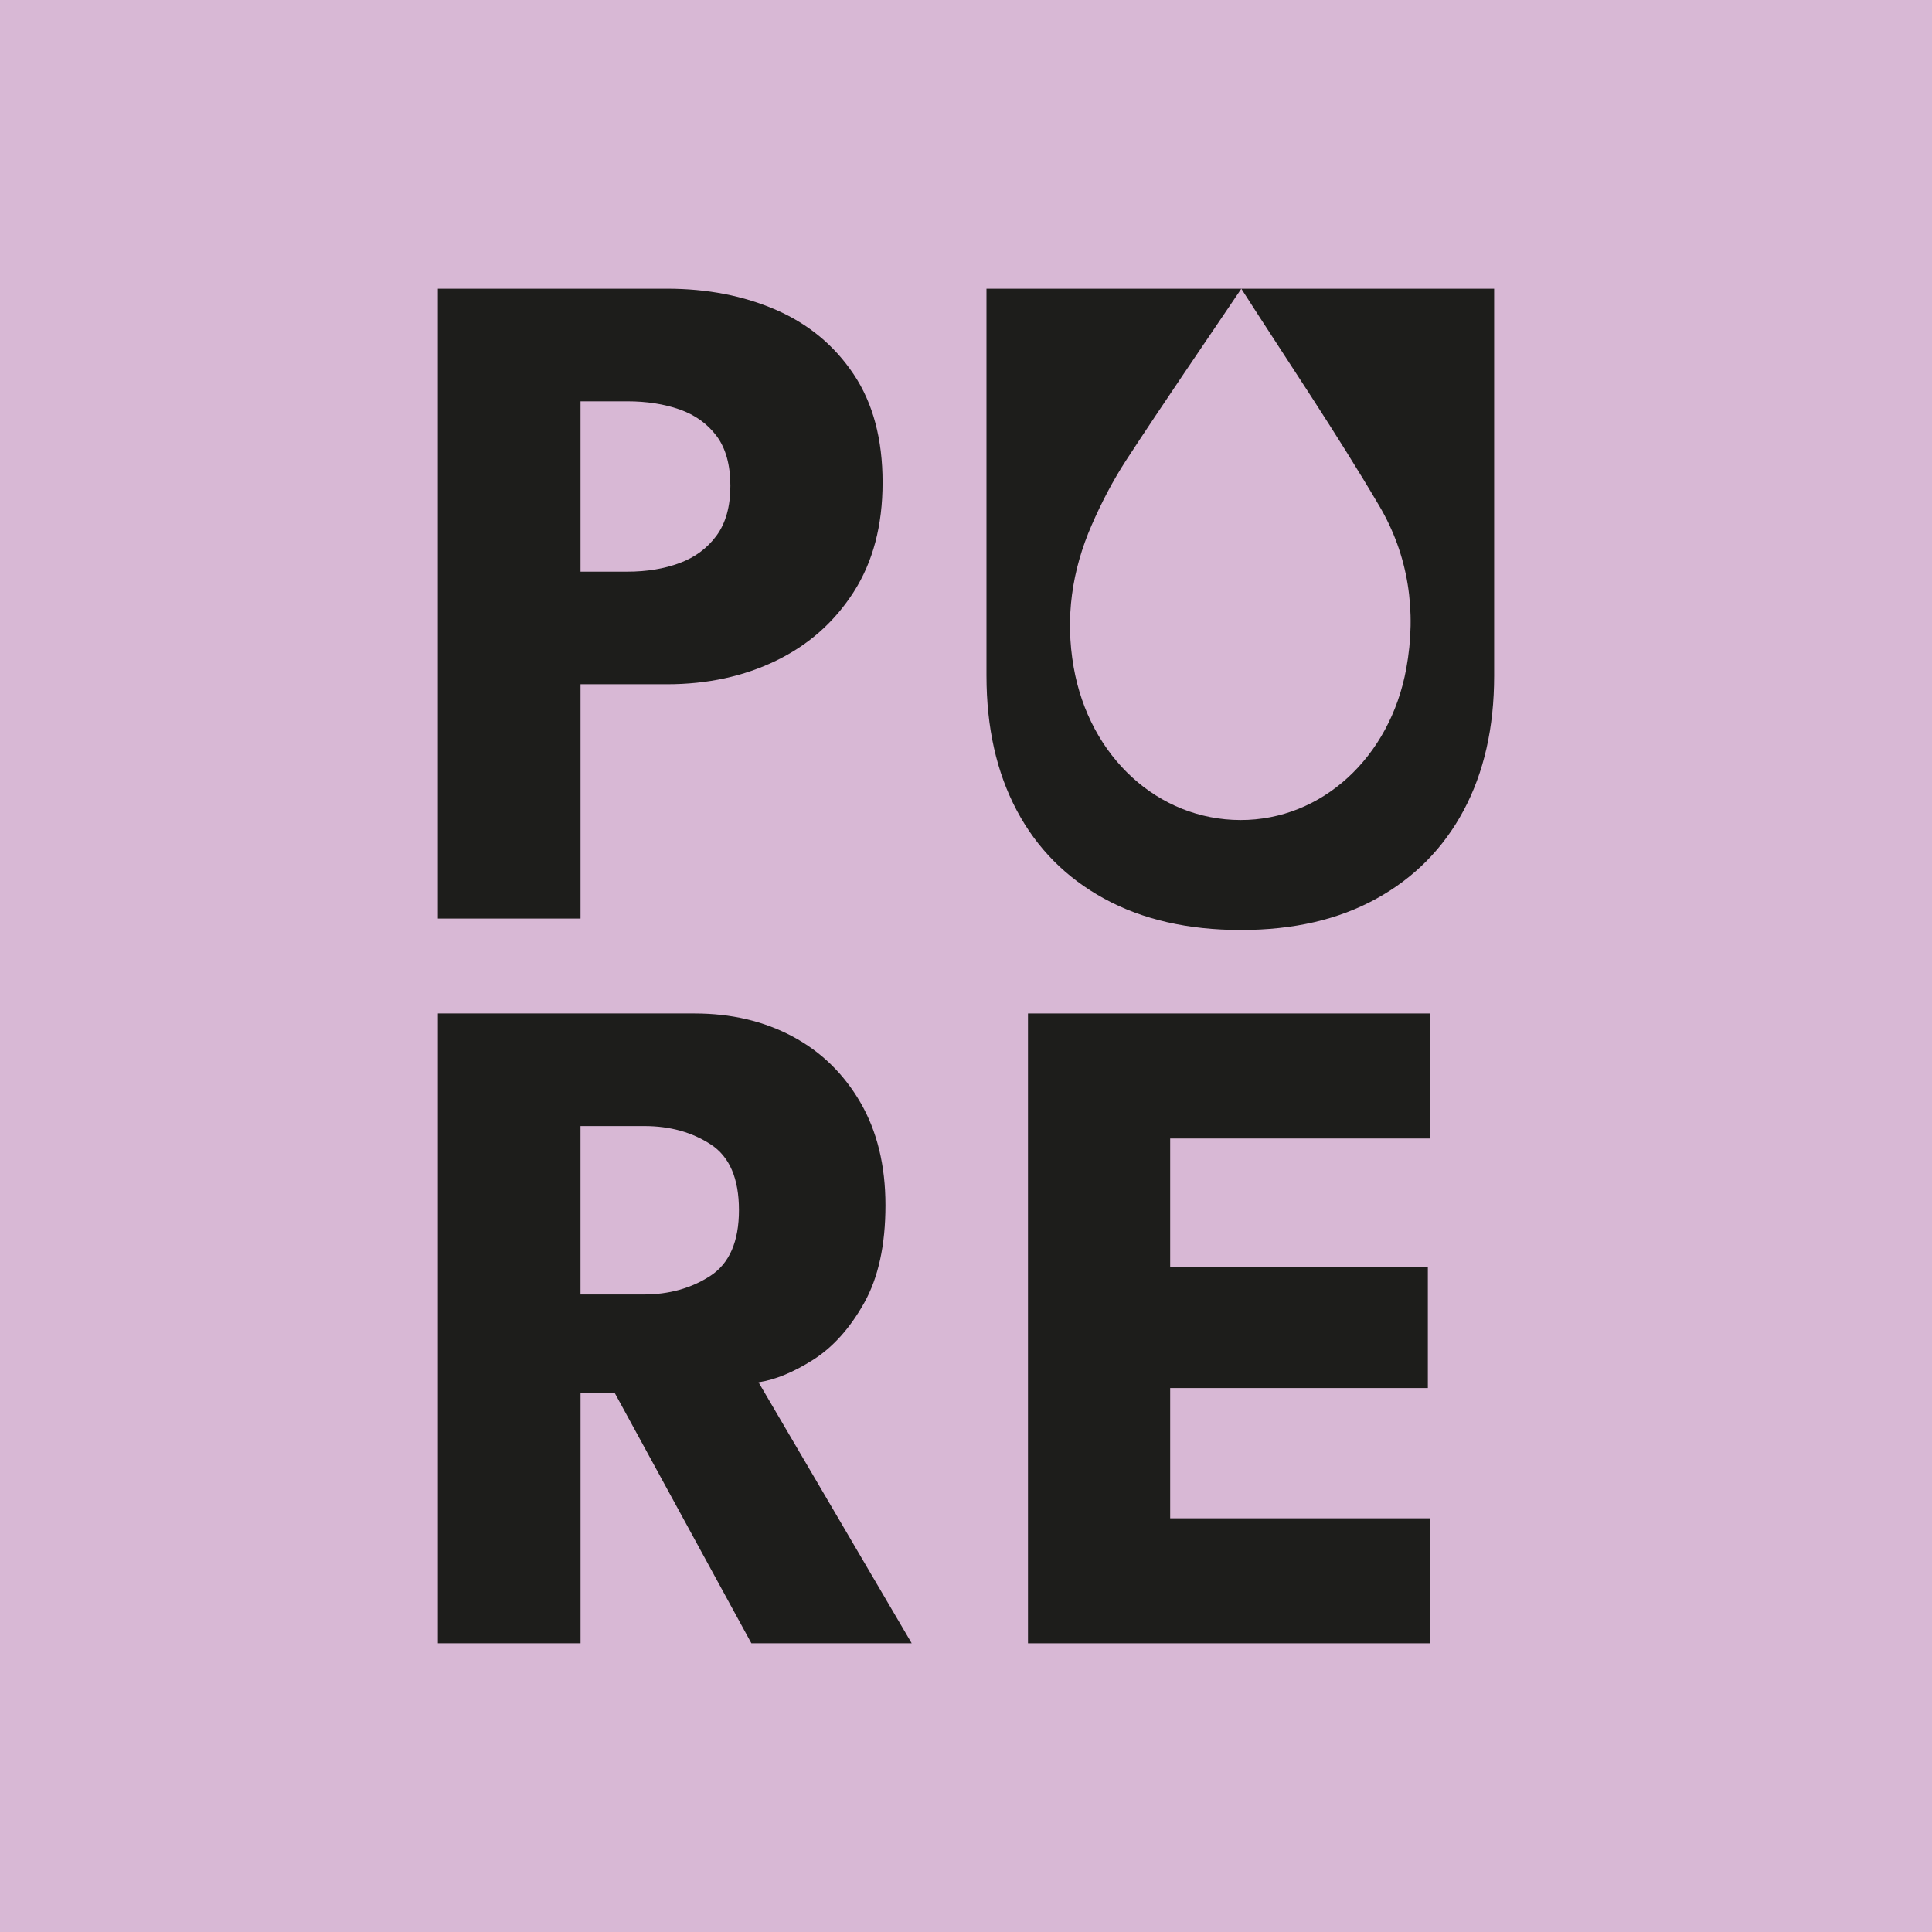
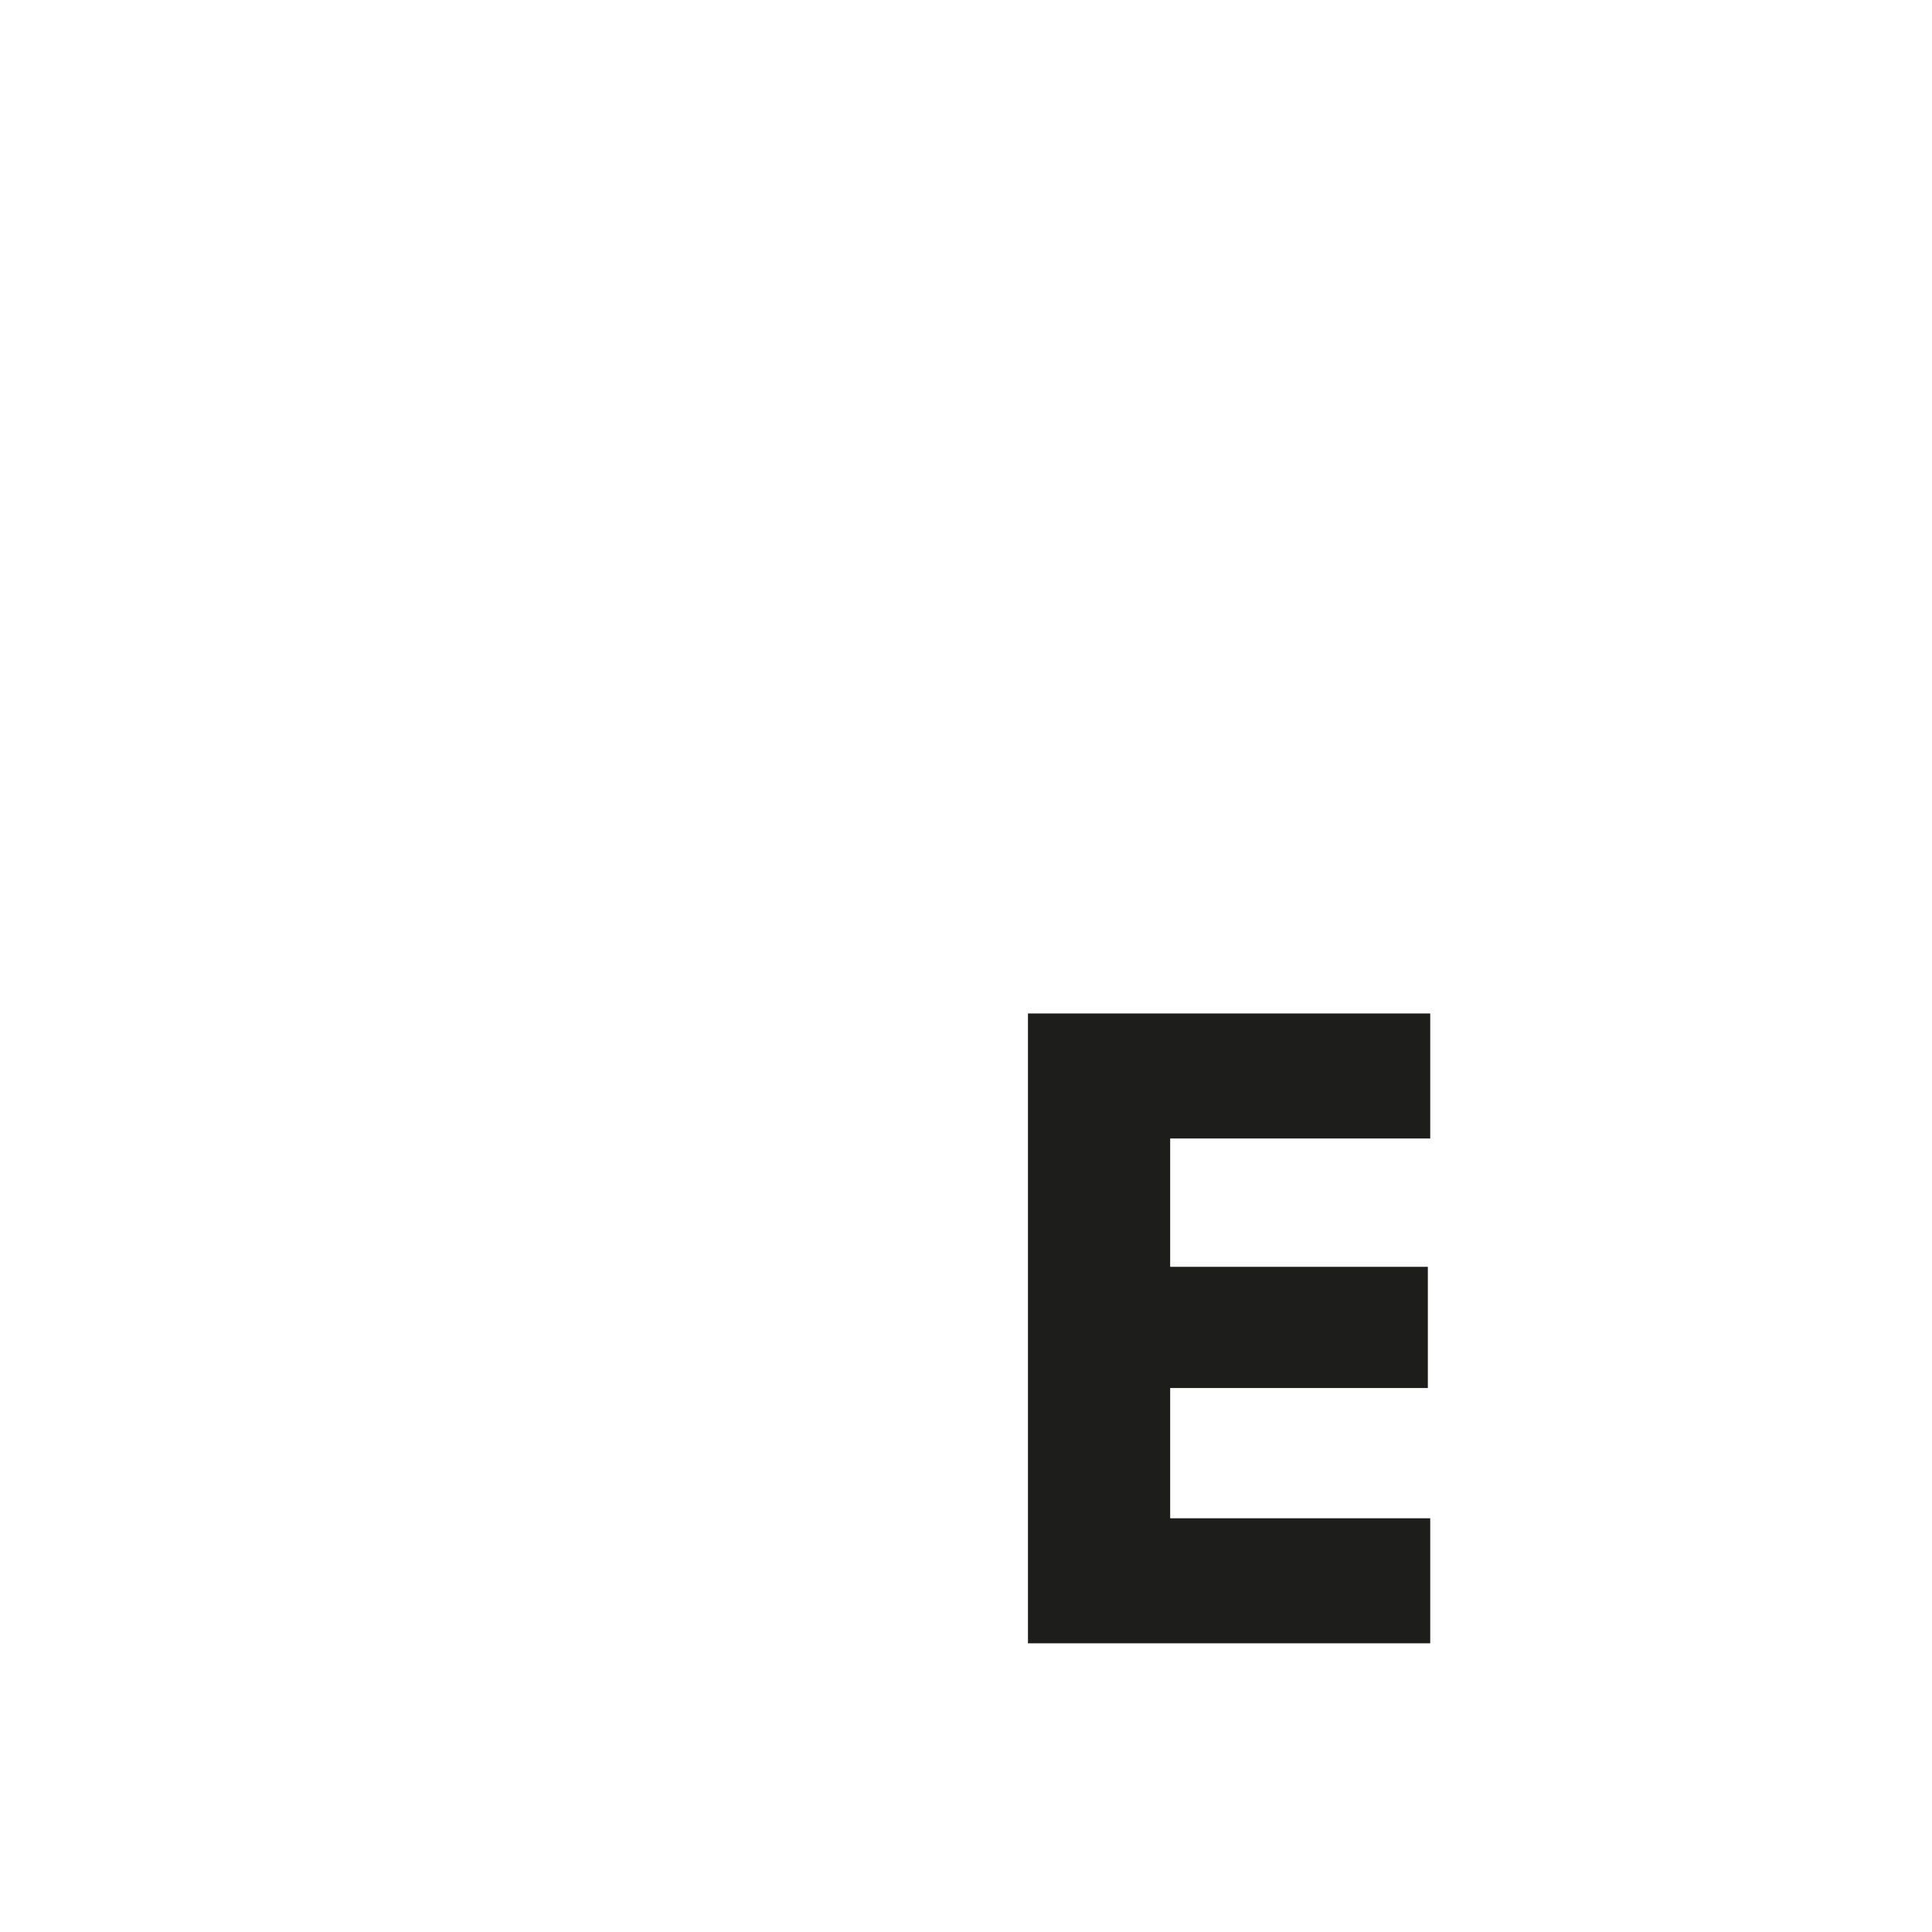
<svg xmlns="http://www.w3.org/2000/svg" viewBox="0 0 1000 1000" data-sanitized-data-name="Capa_1" data-name="Capa_1" id="uuid-e97db137-a268-41a4-a60b-7f3a2aa58b66">
  <defs>
    <style>
      .uuid-13ebf69a-886d-440e-a6c8-45d10d7bbfe9 {
        fill: #1d1d1b;
      }

      .uuid-7860d90b-03a9-433b-b11f-d7d7f0c13c63 {
        fill: #d8b8d5;
      }
    </style>
  </defs>
-   <rect transform="translate(1000 1000) rotate(180)" height="1000" width="1000" x="0" class="uuid-7860d90b-03a9-433b-b11f-d7d7f0c13c63" />
  <g>
-     <path d="M226.64,149.43h118.55c20.9,0,39.76,3.66,56.56,10.99,16.79,7.33,30.17,18.44,40.13,33.34,9.96,14.9,14.94,33.55,14.94,55.94s-4.99,41.12-14.94,56.68c-9.96,15.56-23.34,27.41-40.13,35.56-16.8,8.15-35.65,12.23-56.56,12.23h-44.71v121.26h-73.84V149.43ZM300.48,295.89h24.21c10.04,0,19.05-1.48,27.04-4.45,7.99-2.96,14.36-7.69,19.14-14.2,4.77-6.5,7.17-15.1,7.17-25.81s-2.39-19.46-7.17-25.8c-4.77-6.34-11.15-10.91-19.14-13.71-7.99-2.79-17-4.2-27.04-4.2h-24.21v88.17Z" class="uuid-13ebf69a-886d-440e-a6c8-45d10d7bbfe9" />
-     <path d="M226.64,524.57h132.87c18.93,0,35.81,3.95,50.63,11.85,14.82,7.91,26.55,19.31,35.2,34.2,8.65,14.91,12.97,32.64,12.97,53.23s-3.67,37.41-10.99,50.5c-7.33,13.09-16.1,22.88-26.31,29.39-10.21,6.51-19.68,10.41-28.4,11.73l79.28,135.09h-82.98l-70.64-129.41h-17.78v129.41h-73.84v-326ZM300.48,670.03h32.6c13.17,0,24.7-3.2,34.58-9.63,9.87-6.42,14.82-17.78,14.82-34.08s-4.86-27.62-14.58-33.96c-9.71-6.34-21.16-9.51-34.33-9.51h-33.1v87.18Z" class="uuid-13ebf69a-886d-440e-a6c8-45d10d7bbfe9" />
-     <path d="M532.08,524.57h208.2v64.71h-134.6v66.43h133.37v62.73h-133.37v67.42h134.6v64.71h-208.2v-326Z" class="uuid-13ebf69a-886d-440e-a6c8-45d10d7bbfe9" />
-     <path d="M642.49,149.43c23.51,36.74,48.71,73.87,71.45,112.46,15.08,25.6,19.39,54.38,13.94,84.18-8.43,46.03-43.76,78.44-85.79,78.38-42.76-.07-78.21-32.69-86.36-79.06-4.5-25.6-.92-50.15,9.34-73.66,5.07-11.63,11-23.05,17.93-33.67,19.5-29.87,39.72-59.27,59.51-88.63h-131.91v200.29c0,26.83,5.23,50.1,15.68,69.77,10.46,19.68,25.57,34.91,45.32,45.69,19.76,10.79,43.3,16.18,70.64,16.18s50.54-5.39,70.13-16.18c19.59-10.78,34.66-26.01,45.2-45.69,10.53-19.67,15.8-42.93,15.8-69.77v-200.29h-130.87Z" class="uuid-13ebf69a-886d-440e-a6c8-45d10d7bbfe9" />
+     <path d="M532.08,524.57h208.2v64.71h-134.6v66.43h133.37v62.73h-133.37v67.42h134.6v64.71h-208.2Z" class="uuid-13ebf69a-886d-440e-a6c8-45d10d7bbfe9" />
  </g>
</svg>